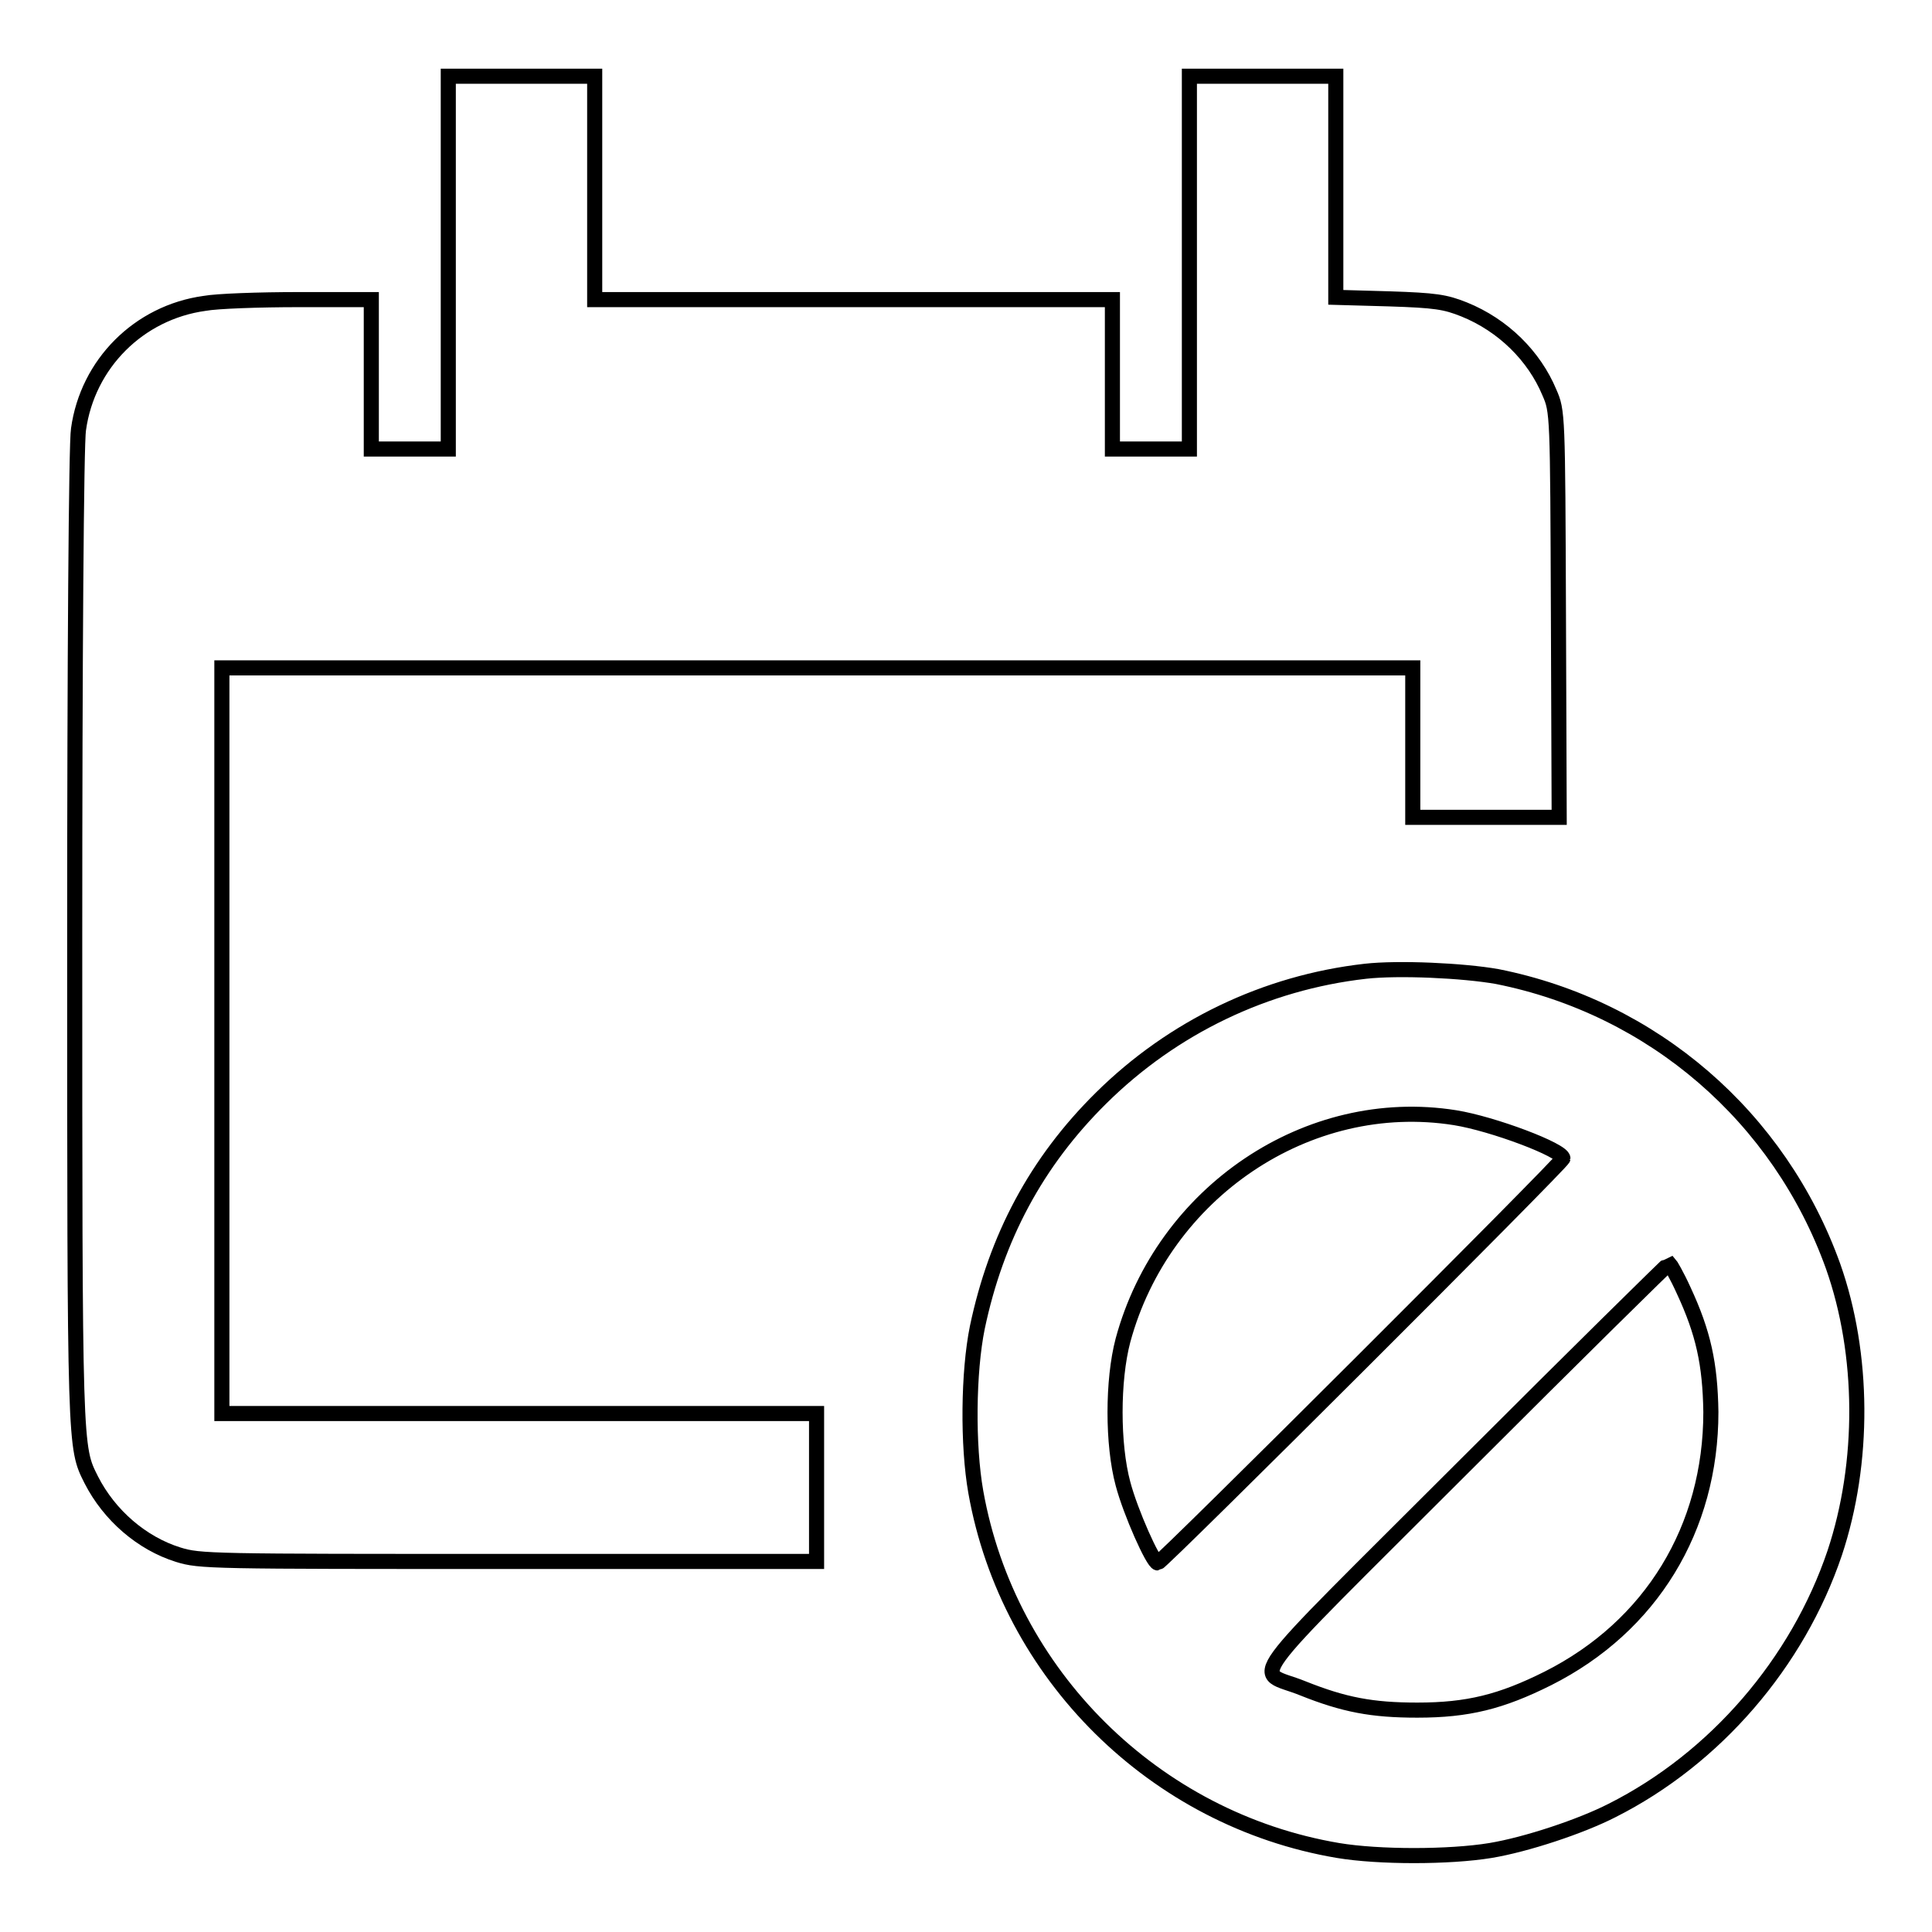
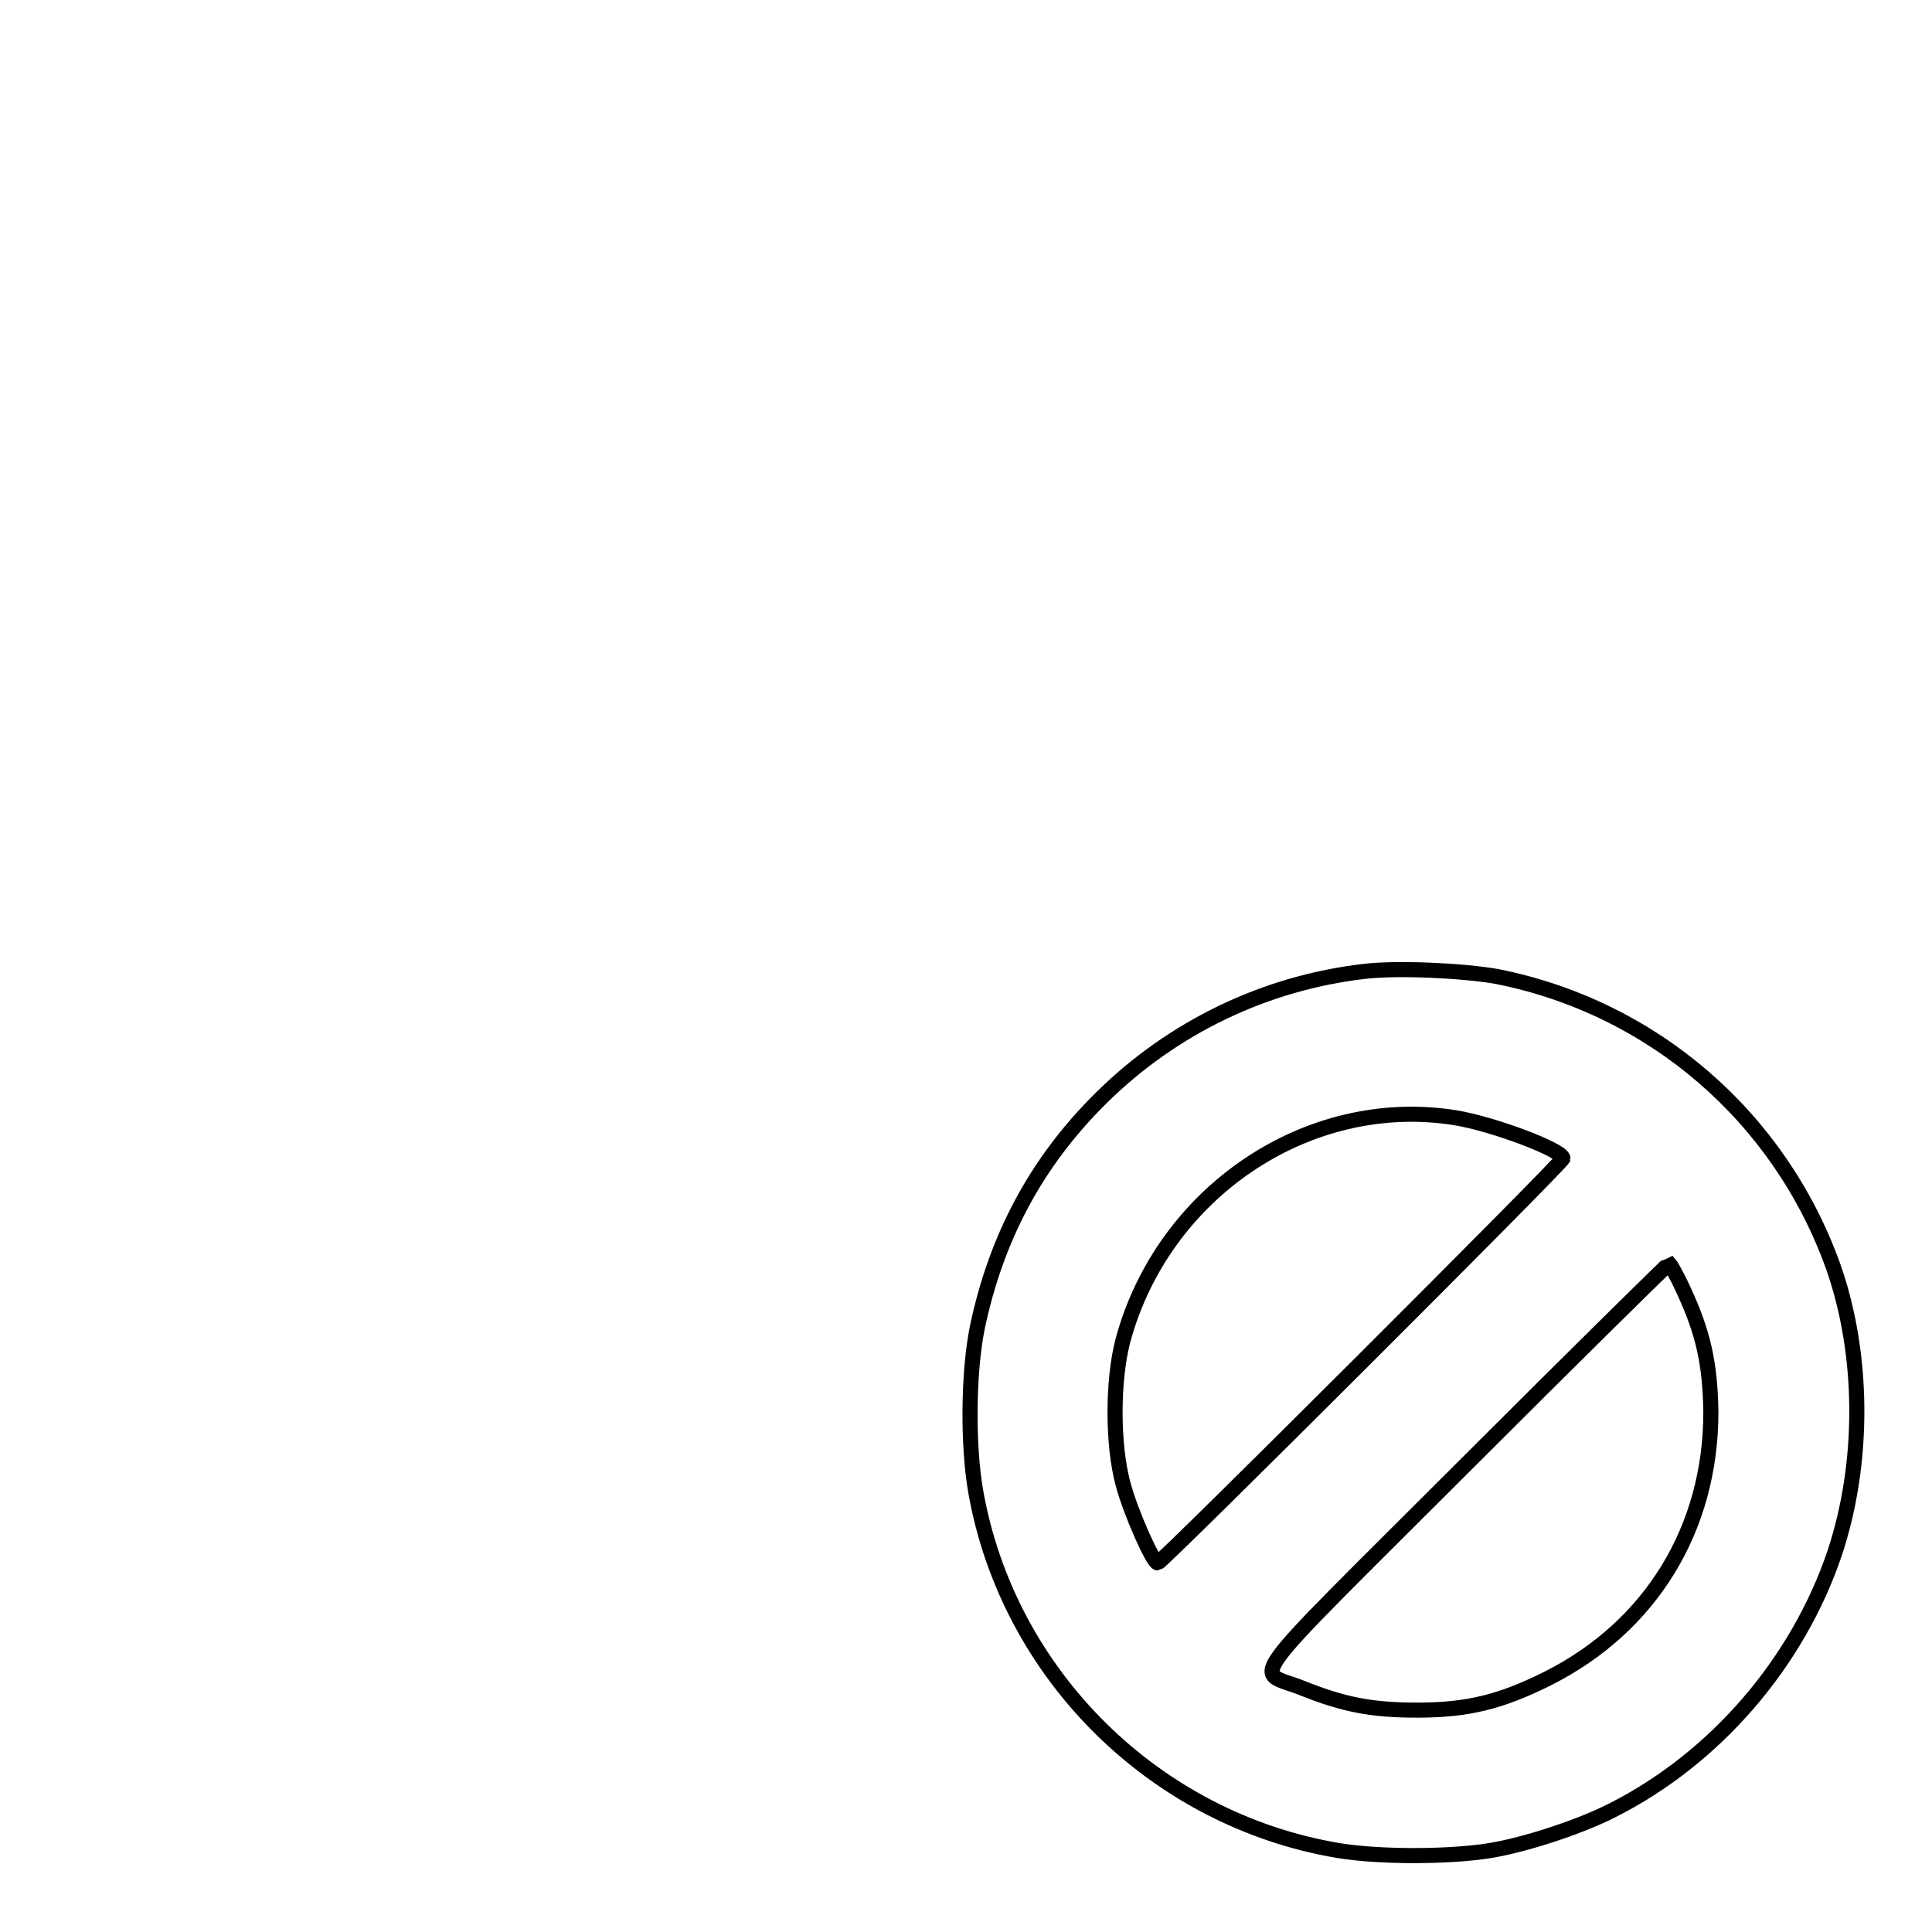
<svg xmlns="http://www.w3.org/2000/svg" version="1.1" x="0px" y="0px" viewBox="0 0 256 256" enable-background="new 0 0 256 256" xml:space="preserve">
  <g>
    <g>
      <g>
-         <path stroke-width="2" fill-opacity="0" stroke="#000000" d="M59.4,34.8v24.7h-5.1h-5.1v-9.9v-9.9h-9.6c-5.3,0-10.9,0.2-12.5,0.5c-8.7,1.2-15.5,8-16.7,16.7c-0.3,1.7-0.5,30.9-0.5,67.1c0,68.5,0,67.7,2.2,72.1c2.4,4.7,6.7,8.4,11.5,9.9c2.9,0.9,4.2,0.9,43.8,0.9h40.8V197v-9.7H68.9H29.4v-49.4V88.5h78.9h78.9v9.9v9.9h9.7h9.7l-0.1-26.9c-0.1-26.6-0.1-26.9-1.2-29.4c-2-4.8-6.1-8.9-11.3-11c-2.5-1-3.8-1.2-9.9-1.4l-7.1-0.2V24.8V10.1h-9.7h-9.7v24.7v24.7h-5.1h-5.1v-9.9v-9.9h-34.4H78.8V24.9V10.1h-9.7h-9.7V34.8L59.4,34.8z" />
        <path stroke-width="2" fill-opacity="0" stroke="#000000" d="M180.9,128.7c-13.2,1.5-25.5,7.4-35,16.8c-8.6,8.5-13.9,18.5-16.4,30.4c-1.2,5.9-1.3,15.6-0.2,21.8c4.3,24.2,23.7,43.4,48,47.5c5.4,0.9,14.7,0.9,20.2,0c4.8-0.8,12-3.2,16.1-5.3c13.7-6.9,24.6-19.6,29.5-34.1c4-12,3.9-26.4-0.2-38c-7.1-19.8-23.9-34.3-44.5-38.4C193.9,128.6,185.3,128.2,180.9,128.7z M192.8,148.1c5,0.8,14.3,4.3,14.3,5.4c0,0.5-53.2,53.6-53.7,53.6c-0.6,0-3.6-6.7-4.6-10.5c-1.4-5.2-1.4-13.7,0-19C154.1,158,173.3,145,192.8,148.1z M223.1,171c2.6,5.6,3.5,9.7,3.6,16.1c0,15.4-7.9,28.4-21.6,35.3c-6.2,3.1-10.6,4.2-17.3,4.2c-6,0-9.7-0.7-15.2-2.9c-6.4-2.6-8.9,0.9,21.5-29.5c14.7-14.7,27-26.8,27.1-26.8C221.3,167.5,222.2,169,223.1,171z" />
      </g>
    </g>
  </g>
</svg>